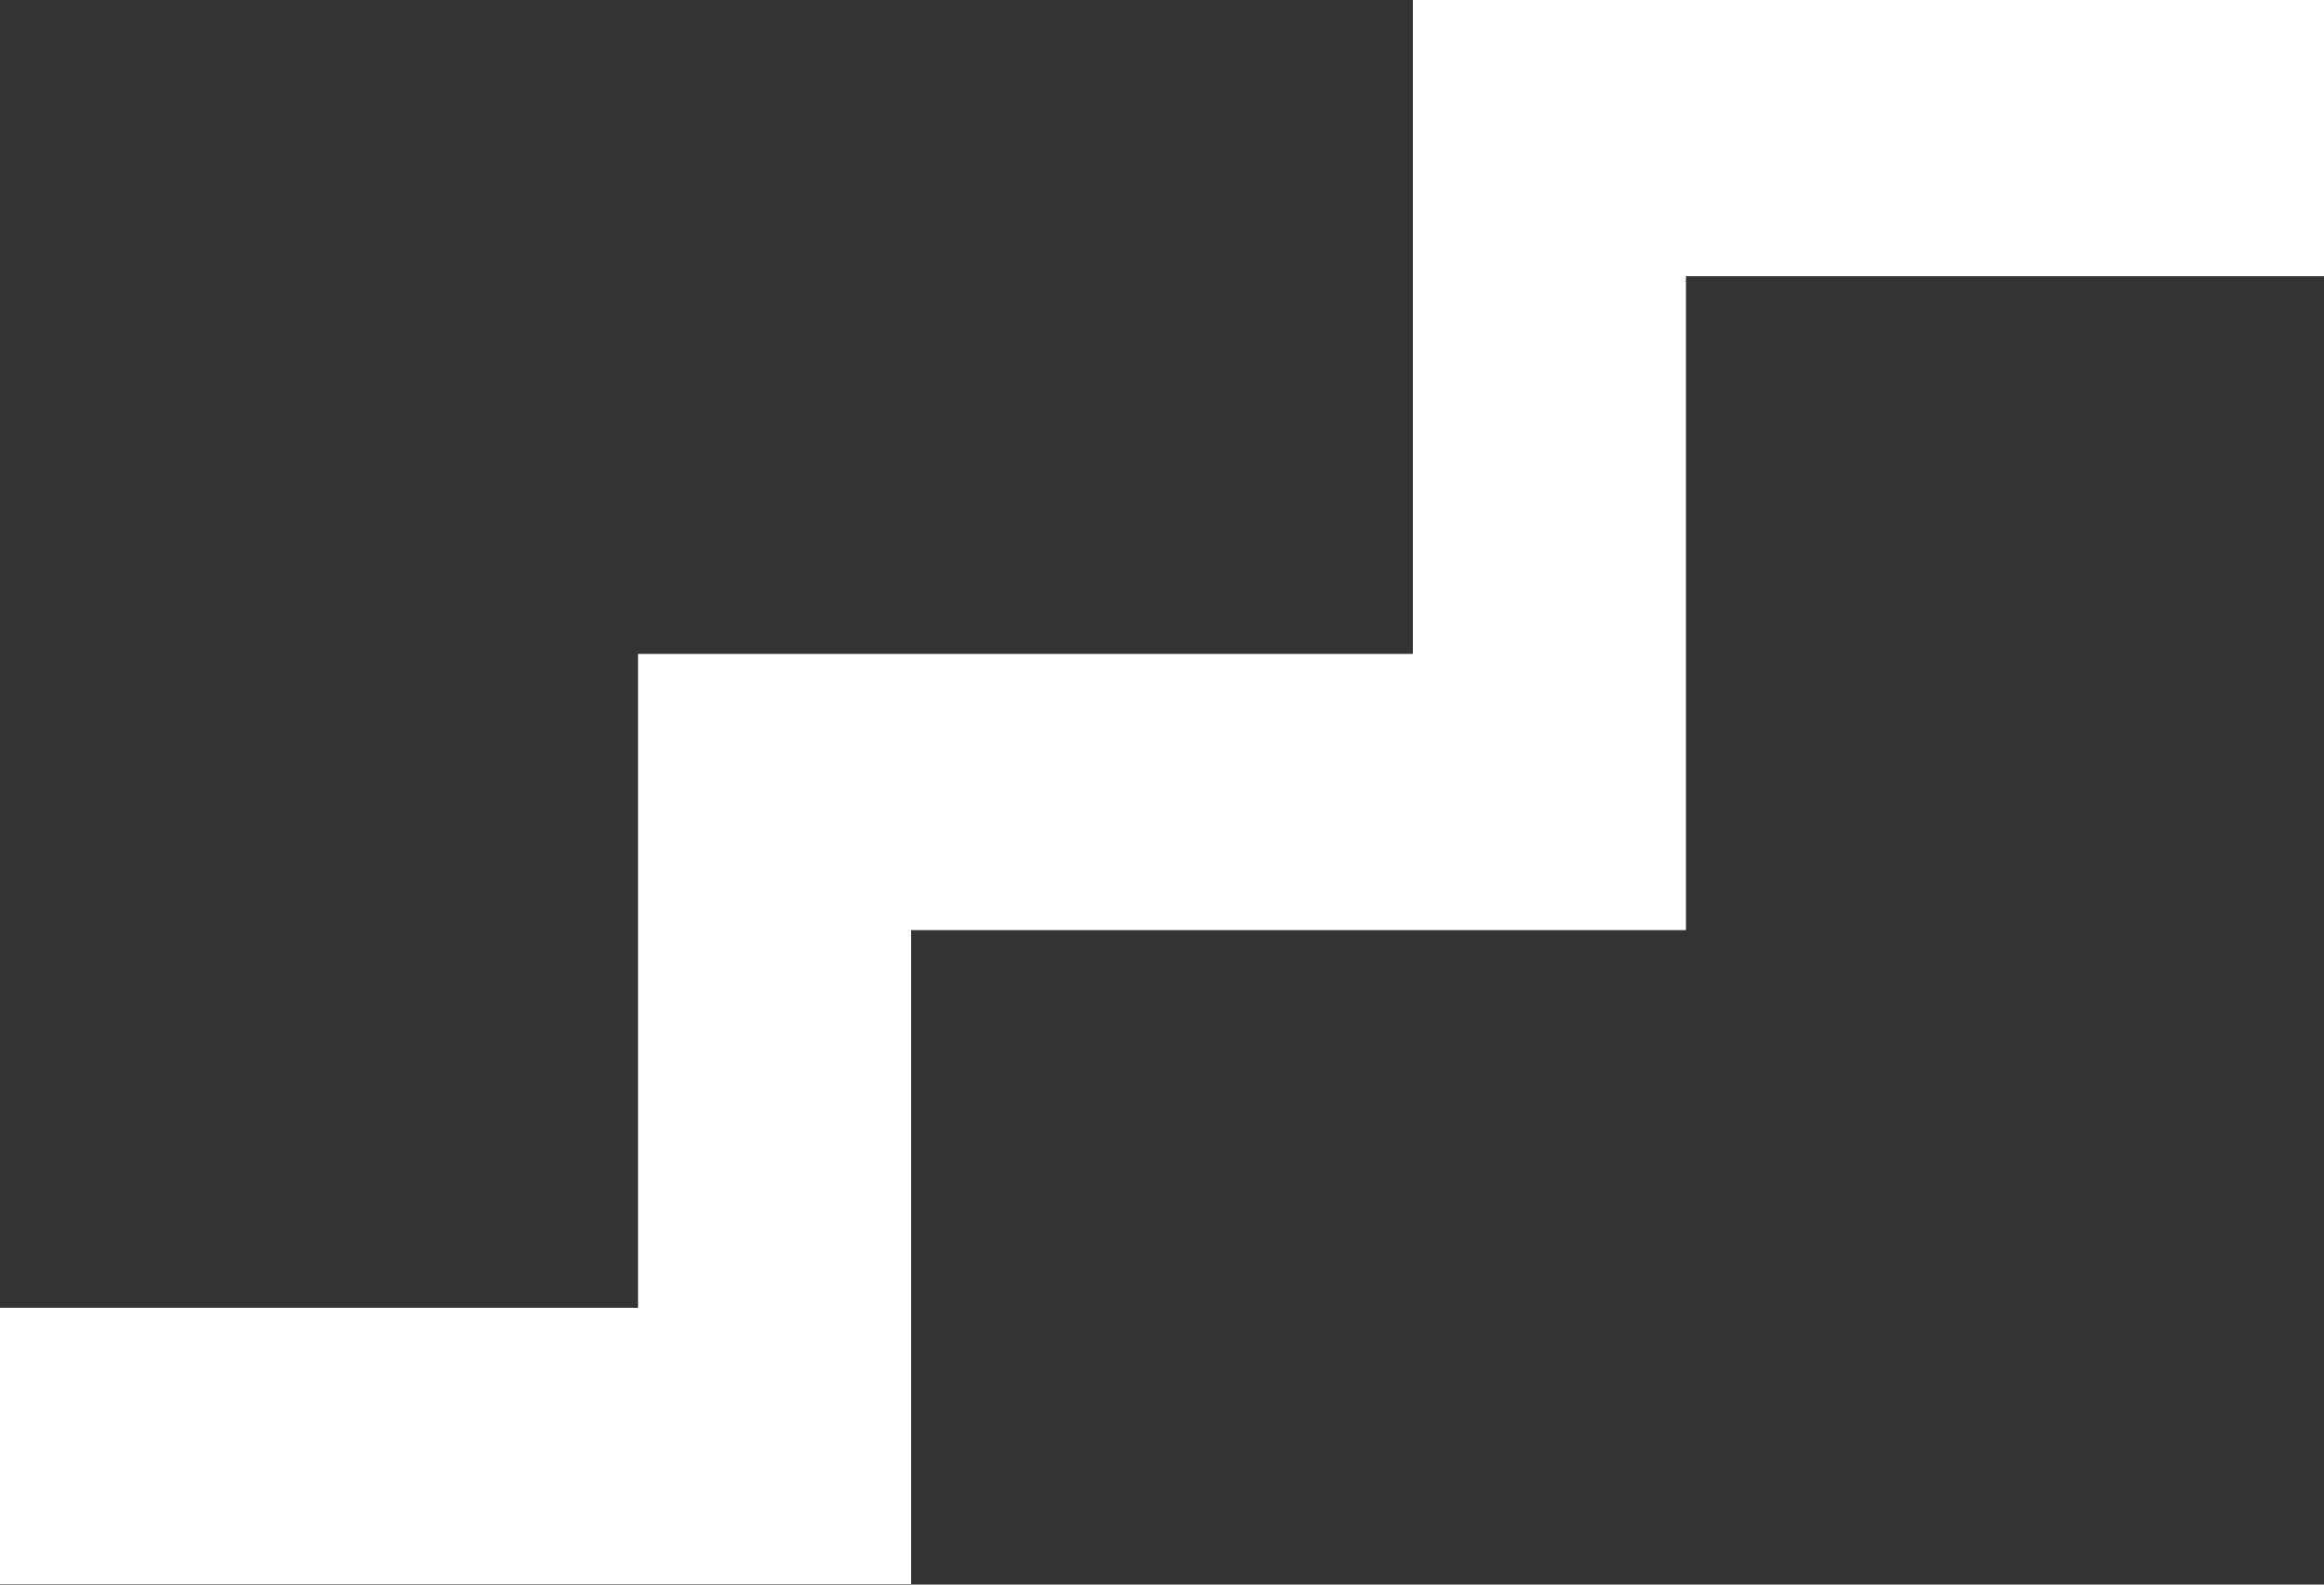
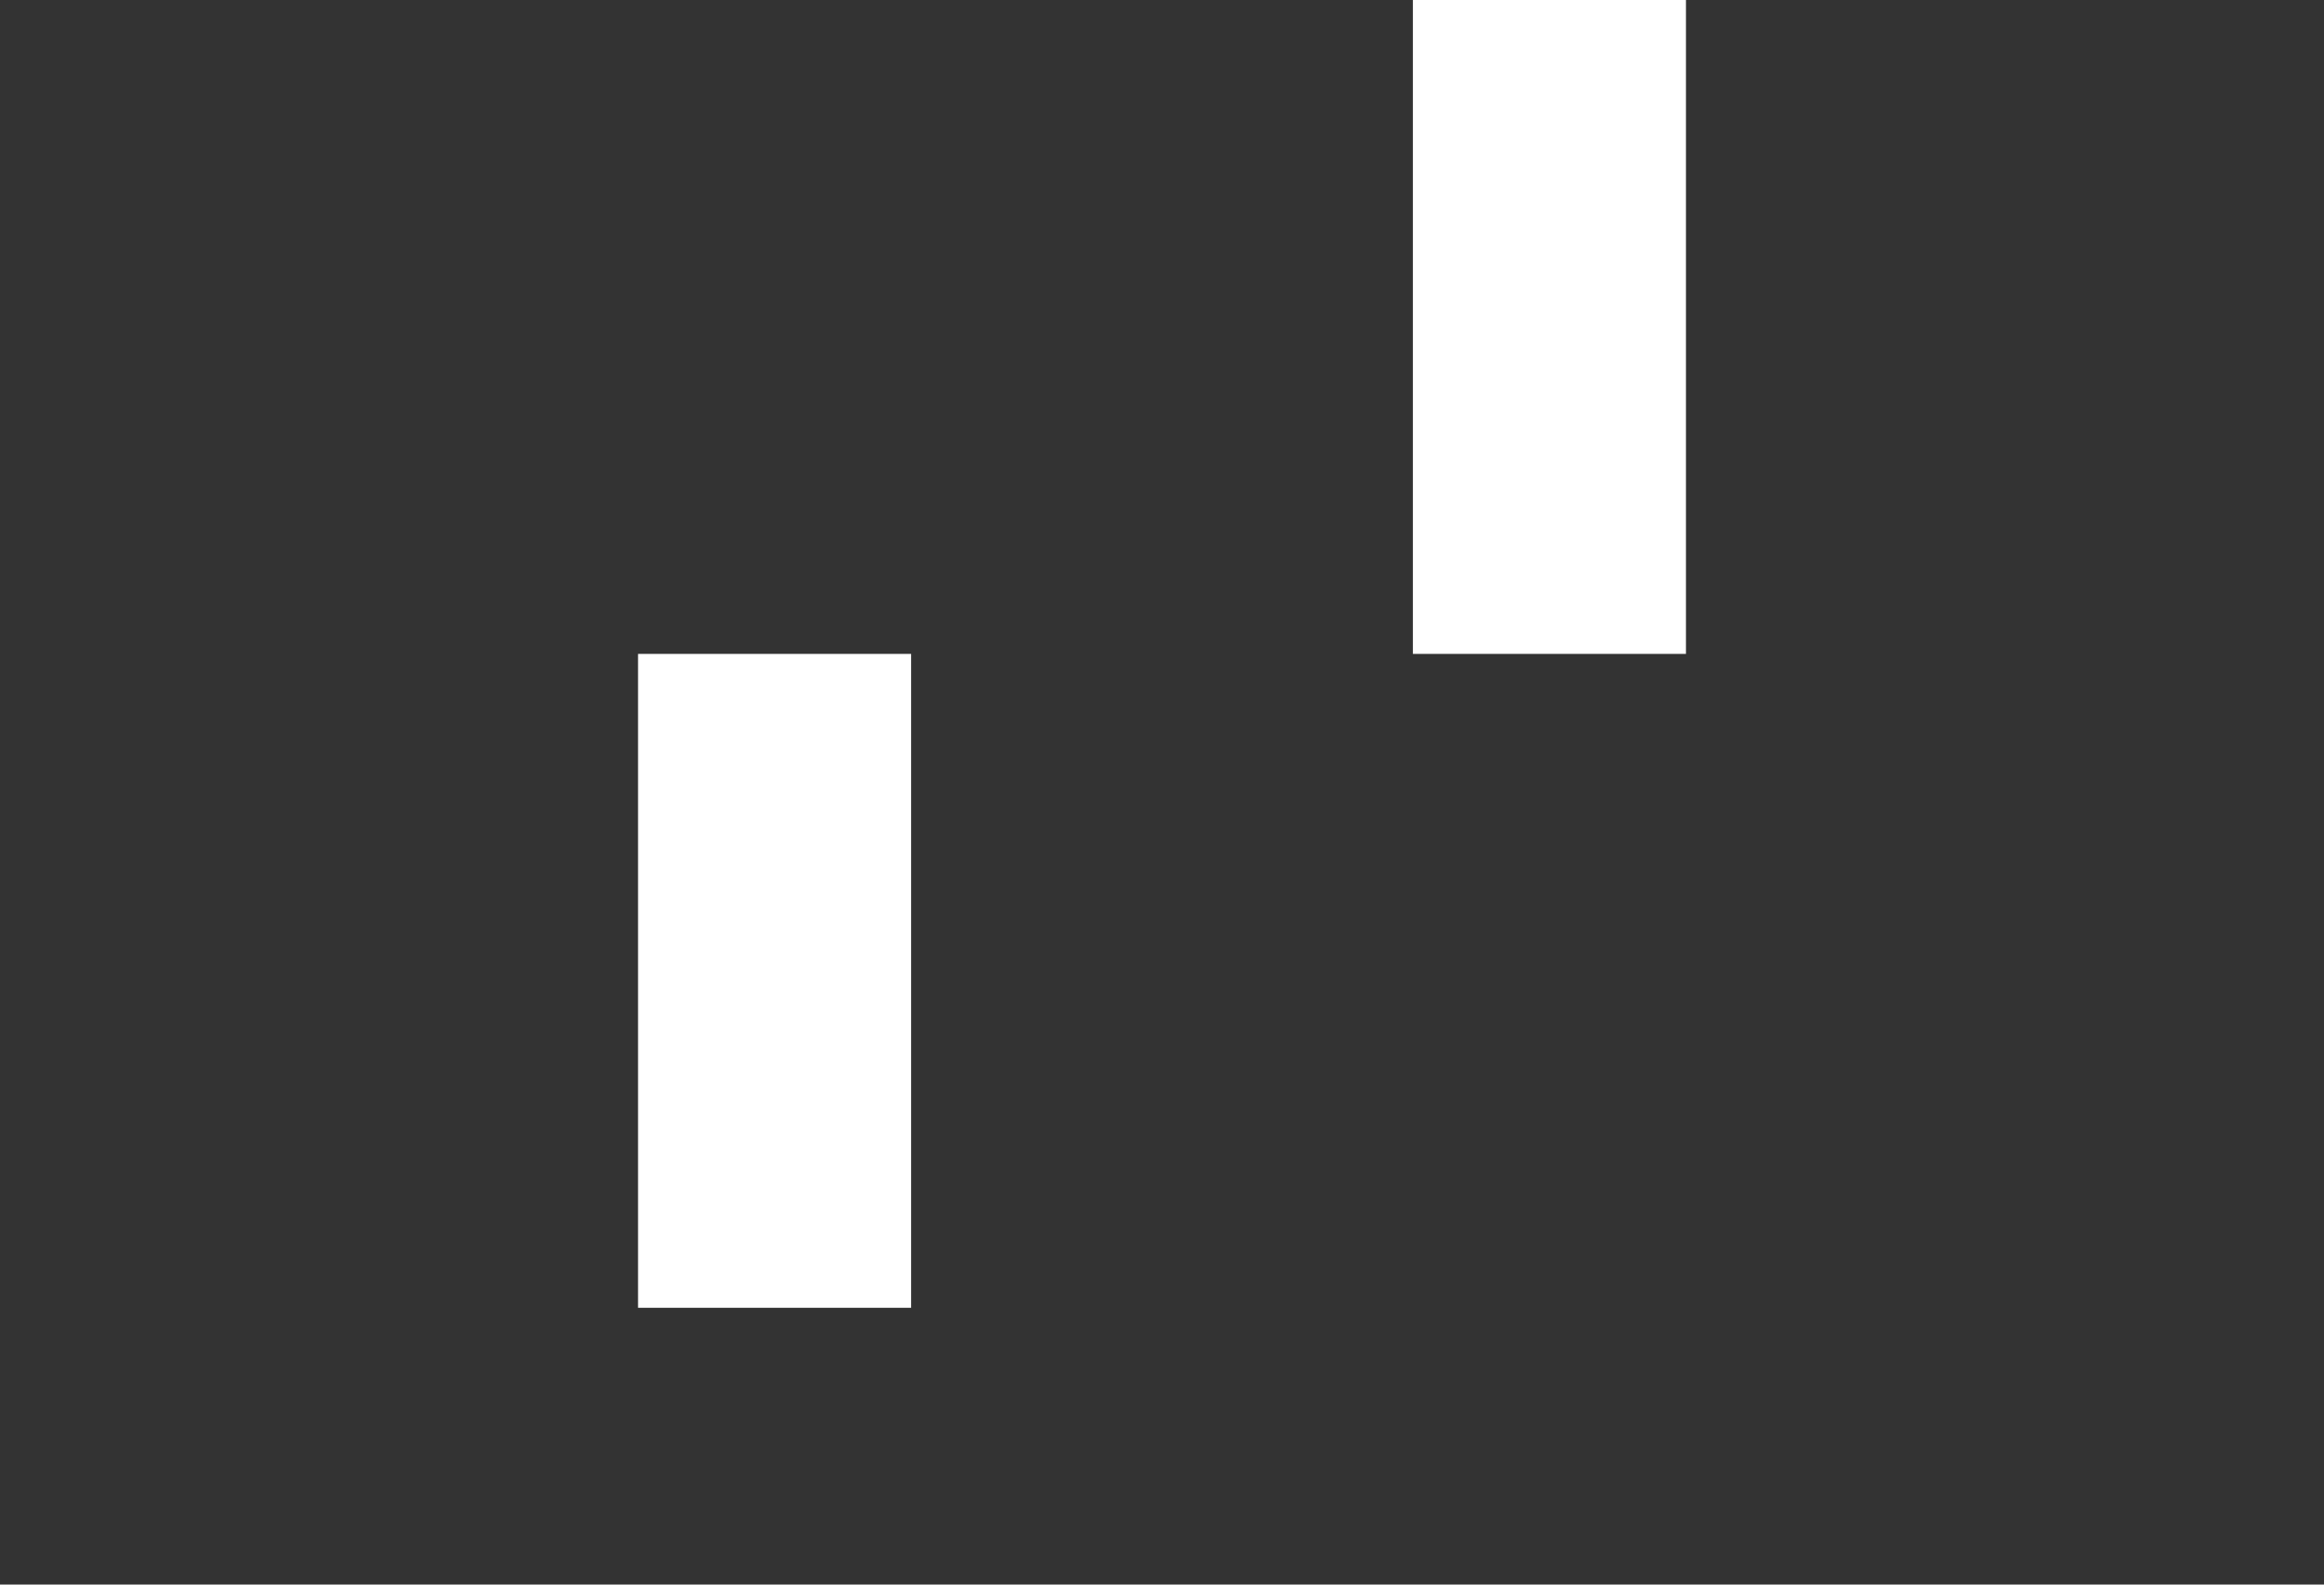
<svg xmlns="http://www.w3.org/2000/svg" width="44" height="30" viewBox="0 0 44 30">
  <rect x="0" y="0" width="44" height="30" fill="#333333" stroke="none" />
  <defs>
    <style>
      .cls-1 {
        fill: #fff;
        fill-rule: evenodd;
      }
    </style>
  </defs>
-   <path id="sec02_icon08.svg" class="cls-1" d="M1399.75,8731v12.38h-14.67v12.38H1373v5.23h17.25v-12.38h14.67v-12.38H1417V8731h-17.25Z" transform="translate(-1373 -8731)" />
+   <path id="sec02_icon08.svg" class="cls-1" d="M1399.75,8731v12.38h-14.67v12.38H1373h17.25v-12.38h14.67v-12.38H1417V8731h-17.25Z" transform="translate(-1373 -8731)" />
</svg>